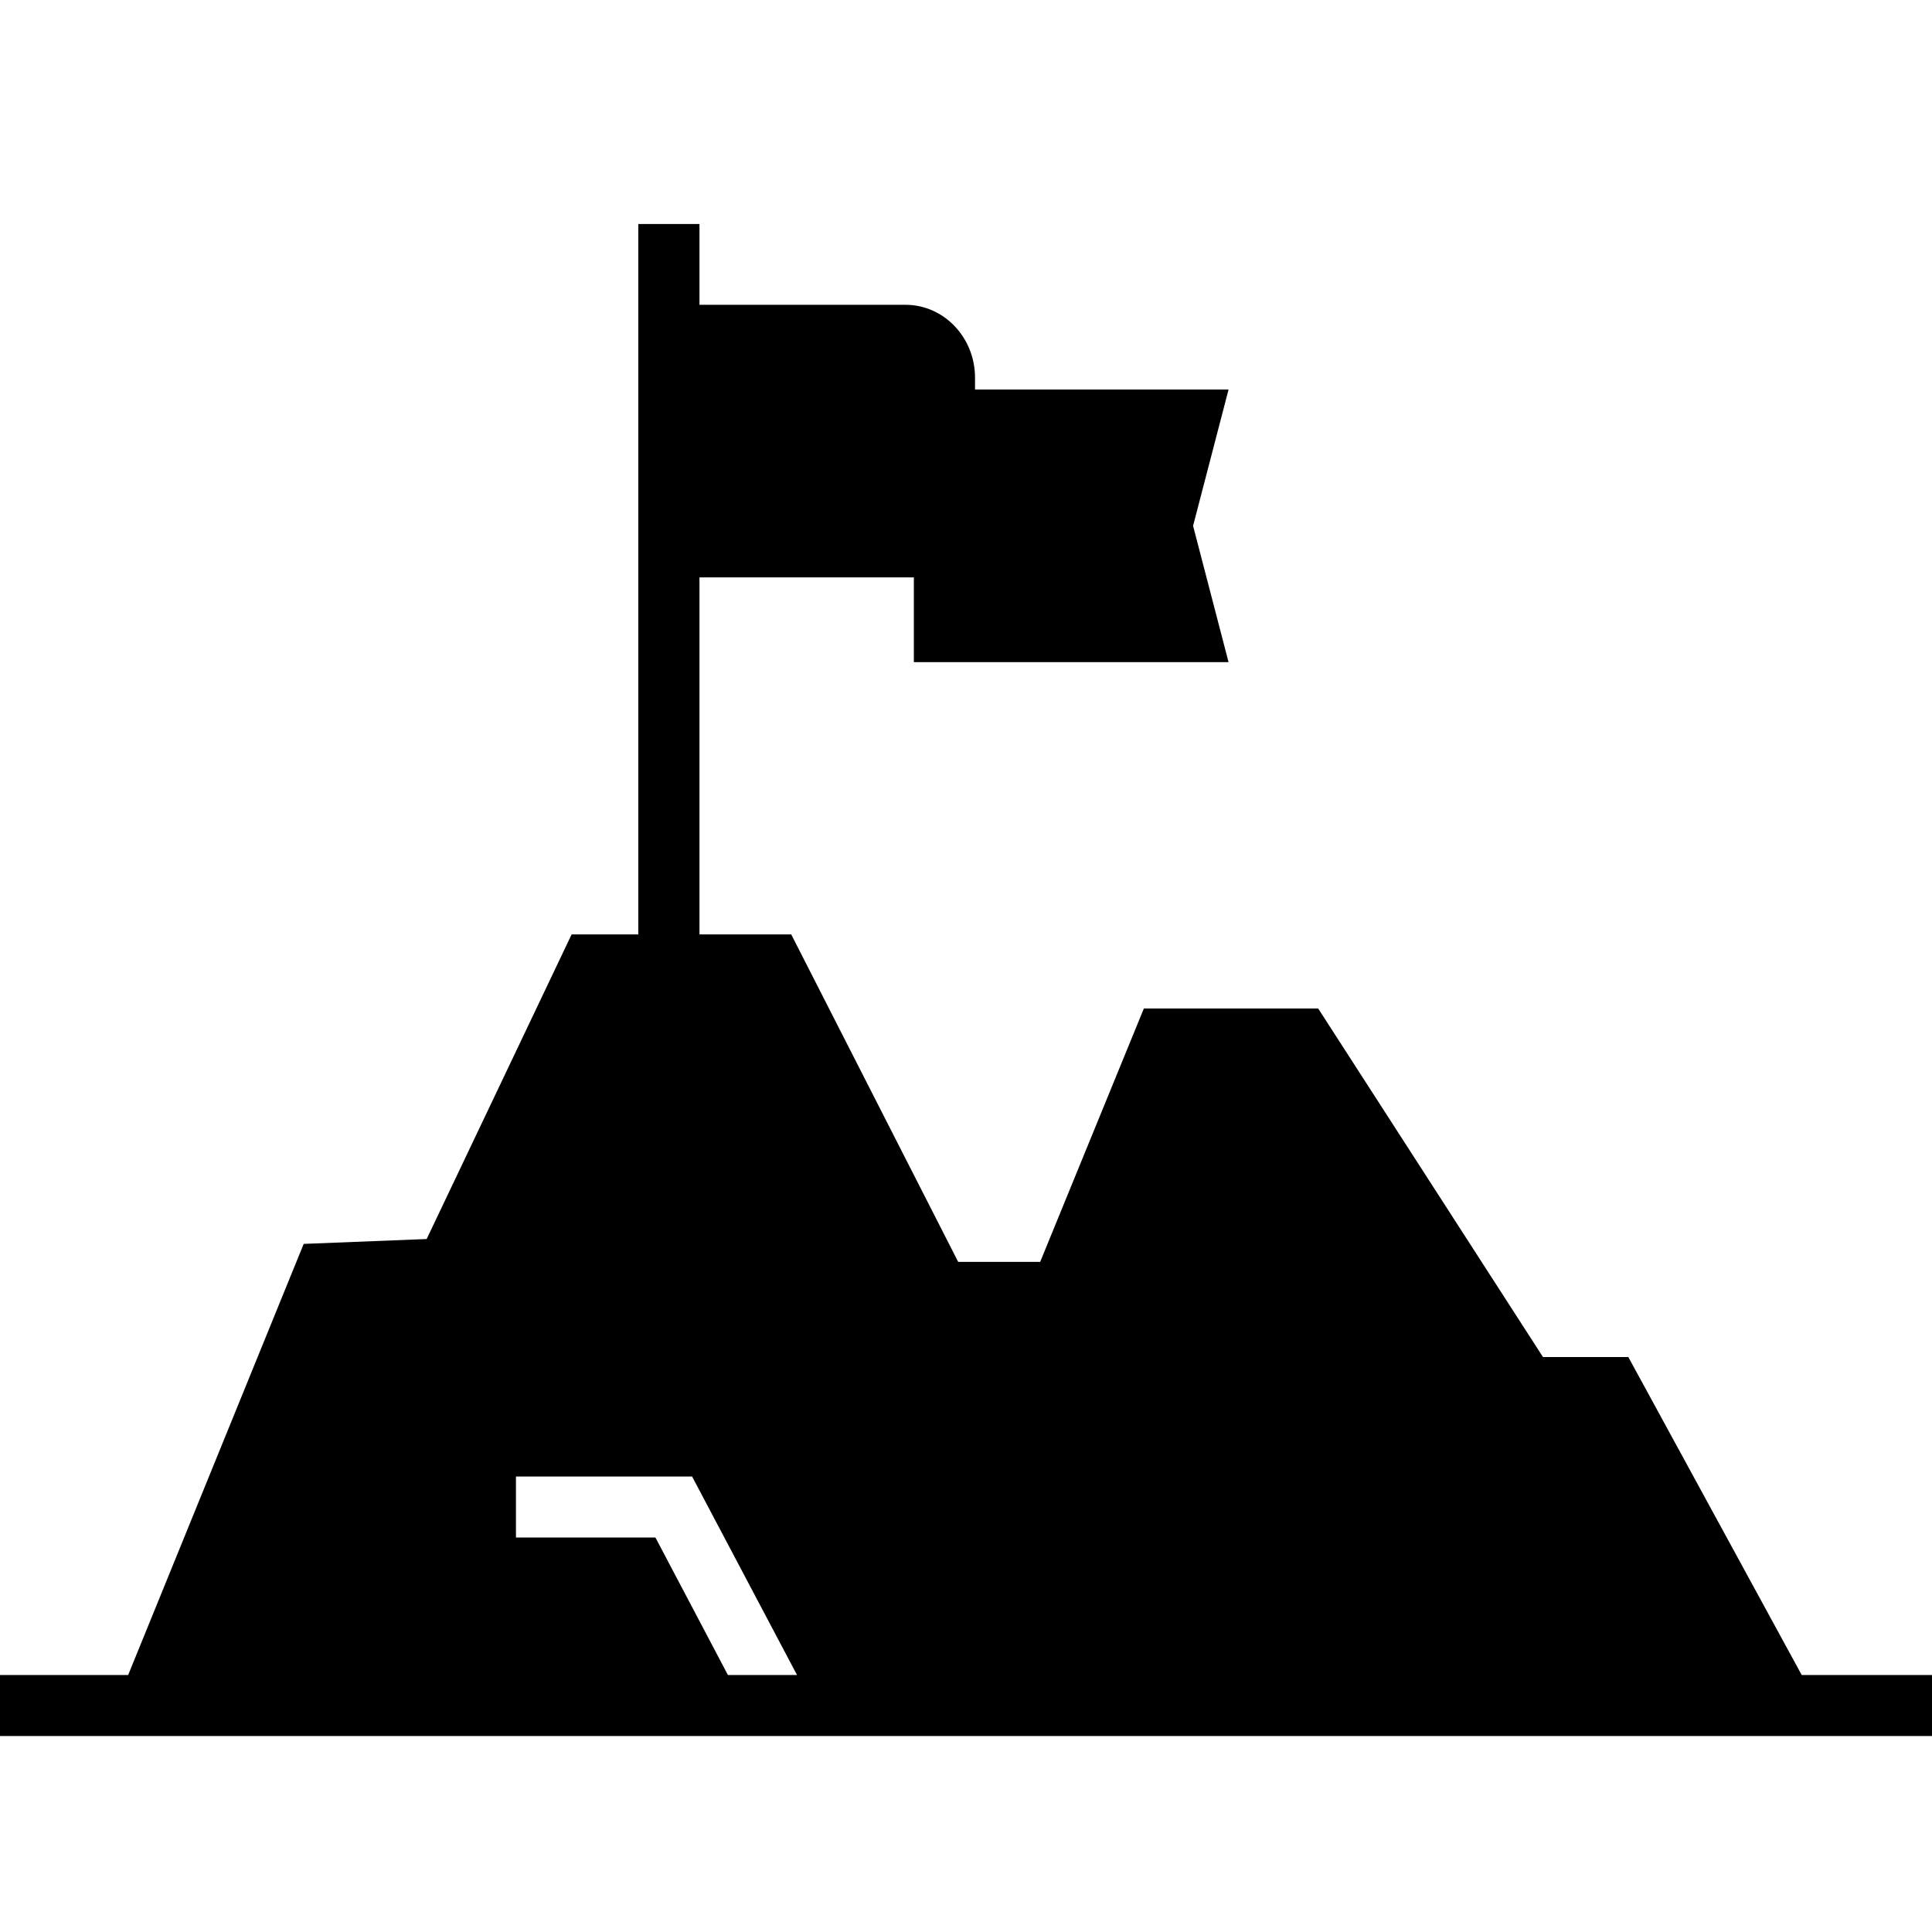
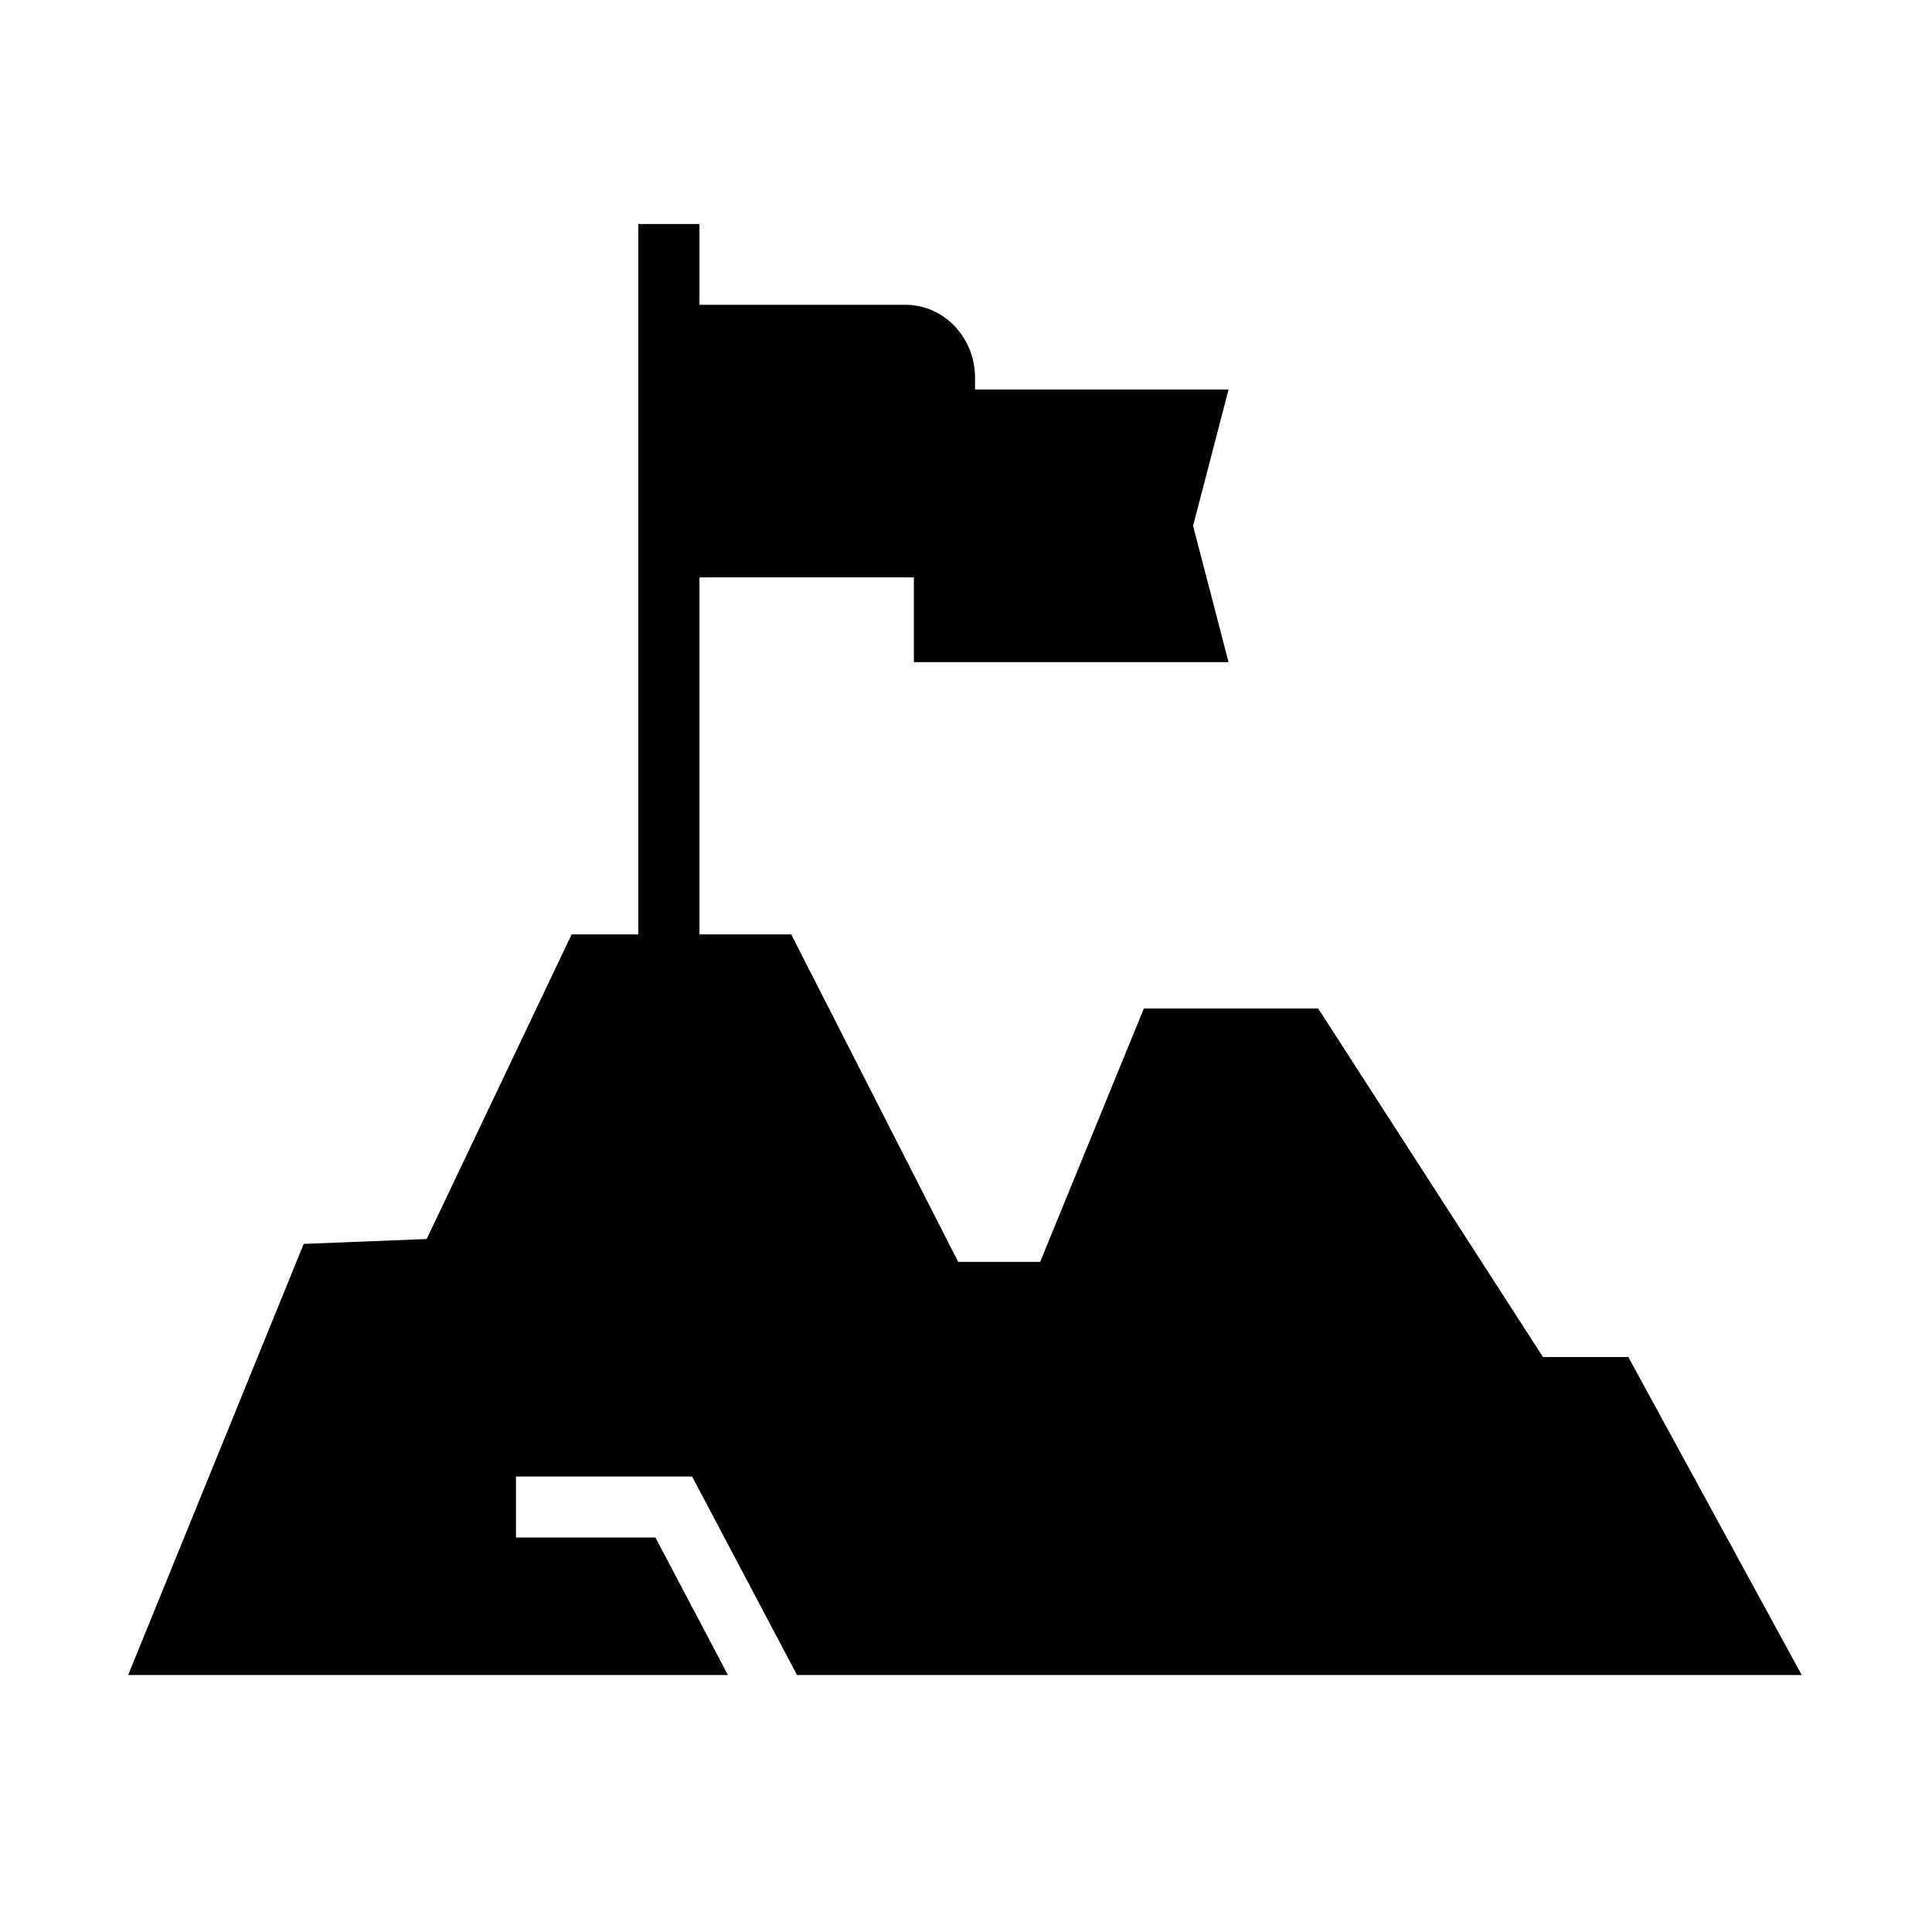
<svg xmlns="http://www.w3.org/2000/svg" width="69" height="69" viewBox="0 0 69 69" fill="none">
-   <path d="M64.347 59.822L58.154 48.465H55.106L47.078 36.018H40.852L37.149 45.067H34.221L28.258 33.372H24.981V20.621H32.638V23.648H43.877L42.61 18.78L43.877 13.913H34.822V13.488C34.822 12.051 33.708 10.886 32.343 10.886H24.981V8H22.796V33.372H20.415L15.238 44.251L10.846 44.425L4.577 59.822H0V62H69V59.822H64.347ZM18.416 52.733H24.718L28.465 59.822H25.997L23.408 54.911H18.427V52.733H18.416Z" fill="black" />
+   <path d="M64.347 59.822L58.154 48.465H55.106L47.078 36.018H40.852L37.149 45.067H34.221L28.258 33.372H24.981V20.621H32.638V23.648H43.877L42.61 18.78L43.877 13.913H34.822V13.488C34.822 12.051 33.708 10.886 32.343 10.886H24.981V8H22.796V33.372H20.415L15.238 44.251L10.846 44.425L4.577 59.822H0H69V59.822H64.347ZM18.416 52.733H24.718L28.465 59.822H25.997L23.408 54.911H18.427V52.733H18.416Z" fill="black" />
</svg>